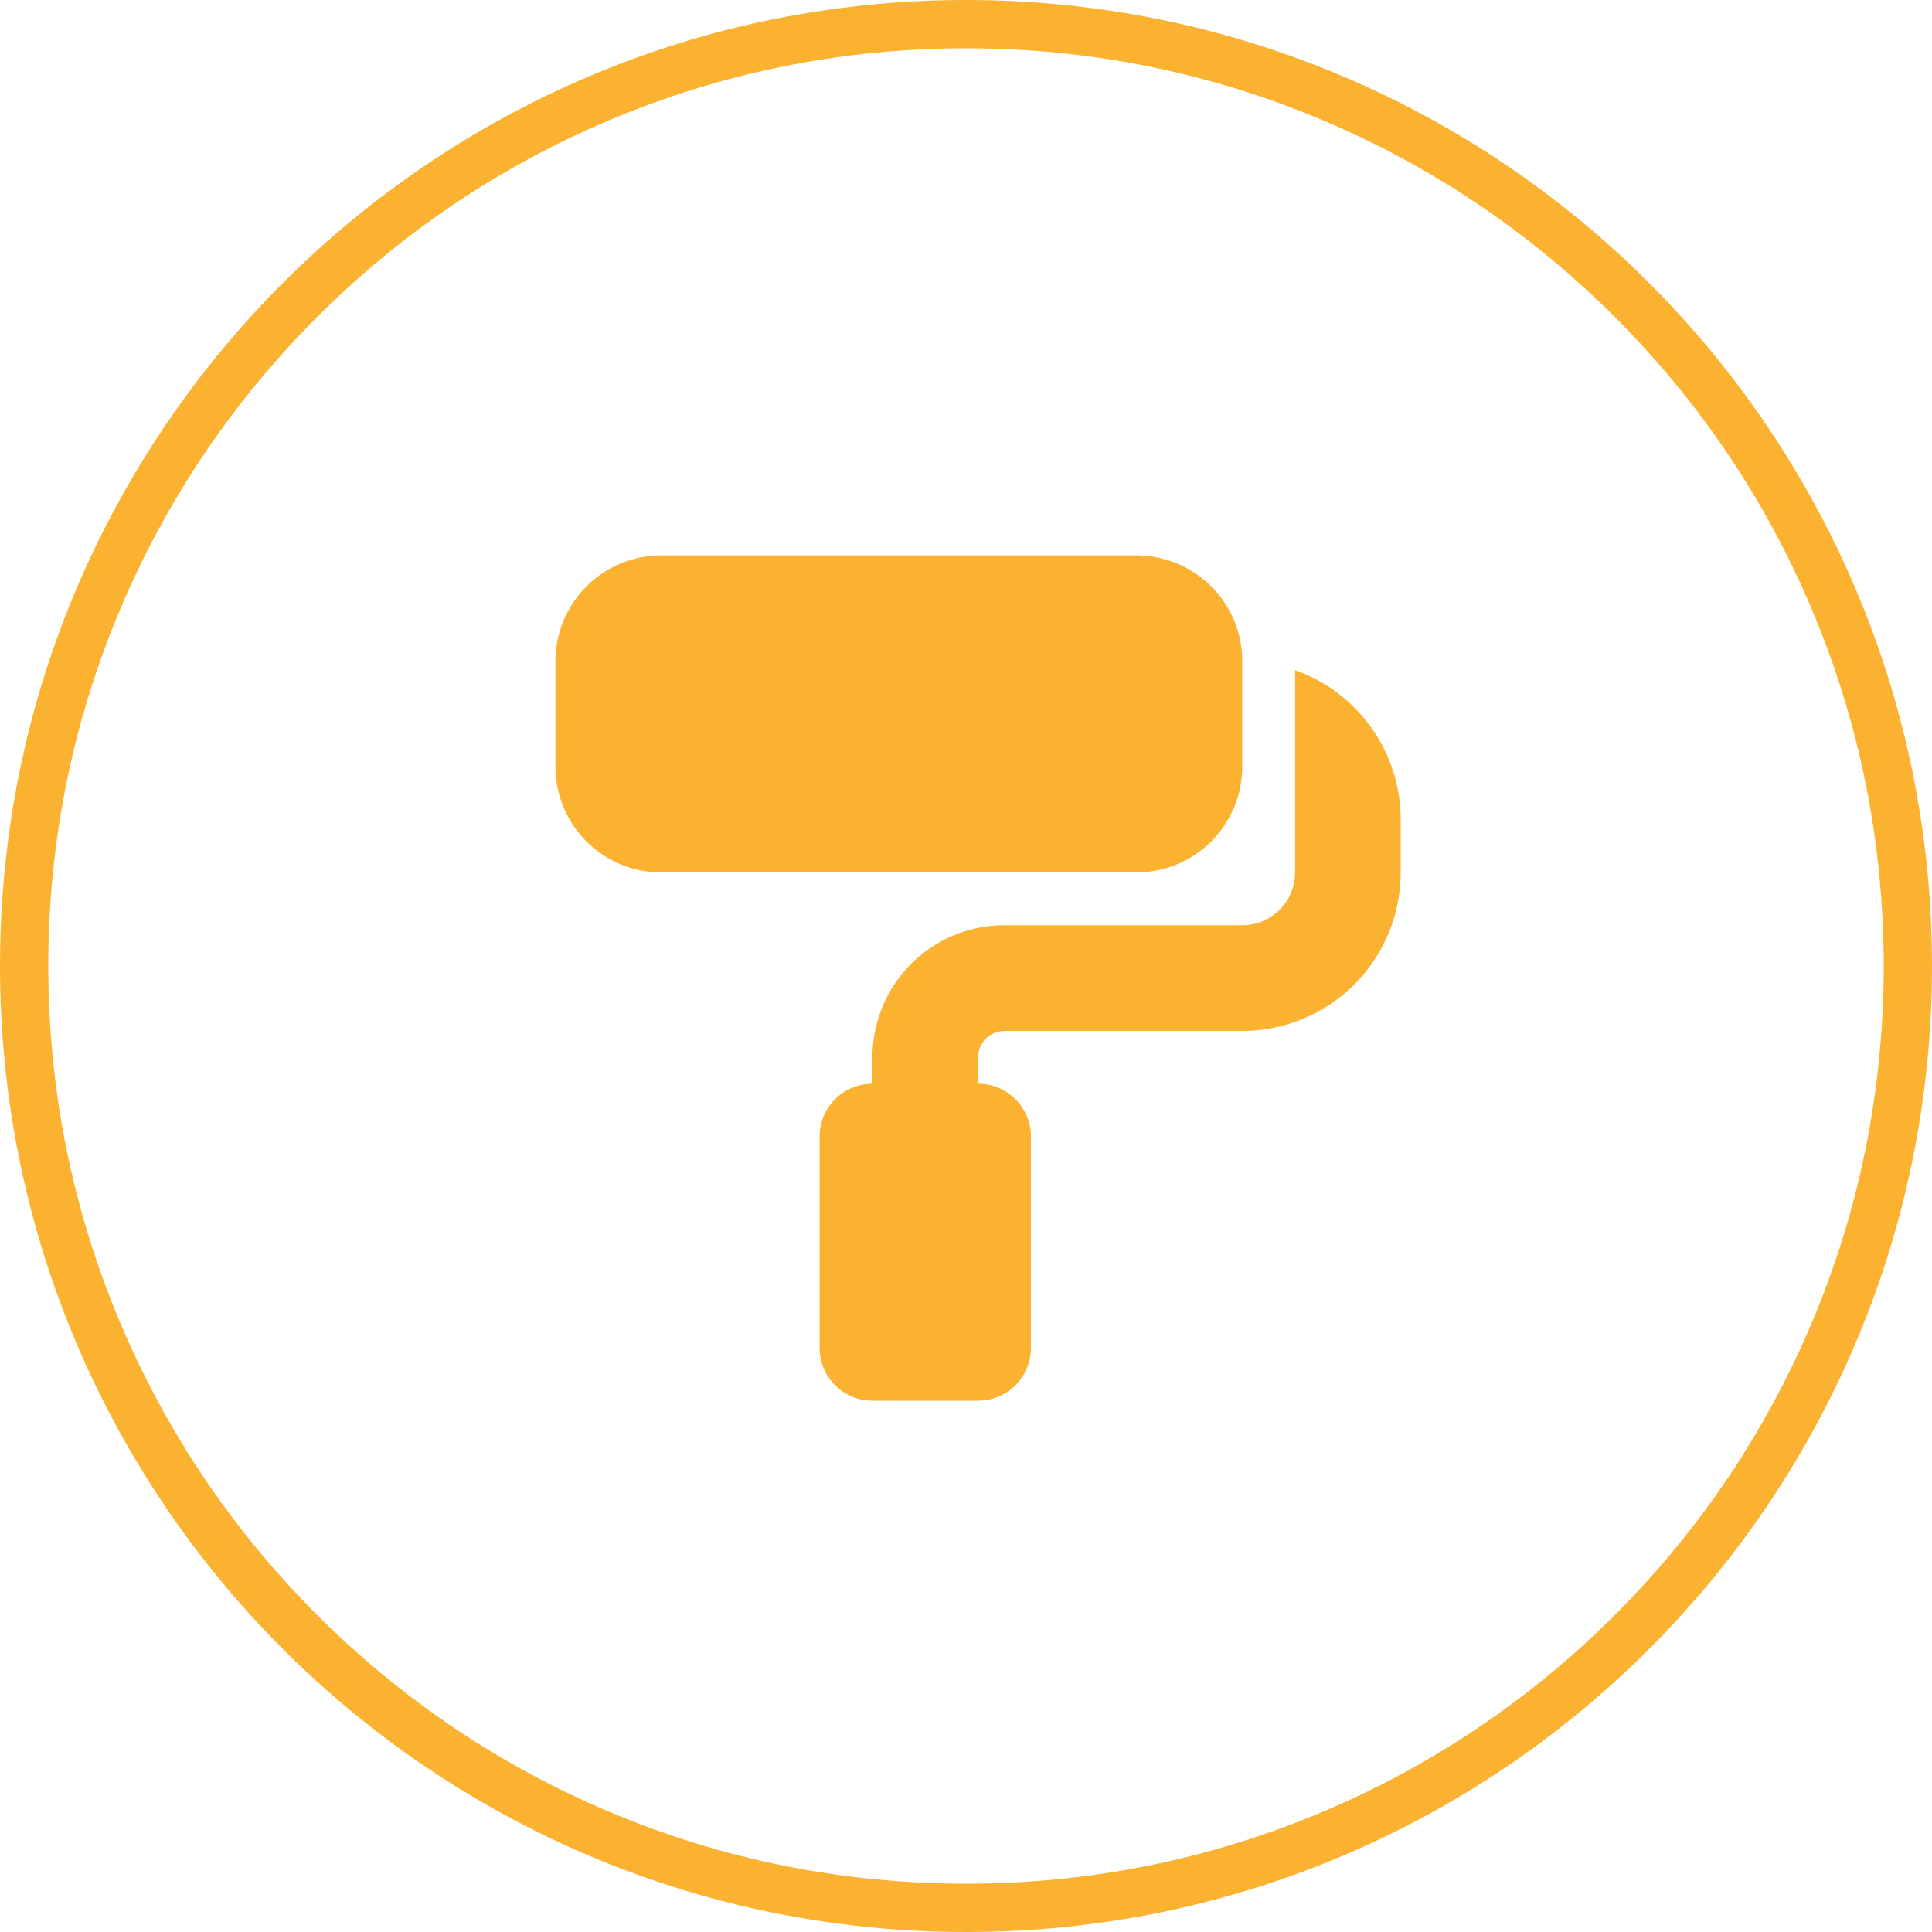
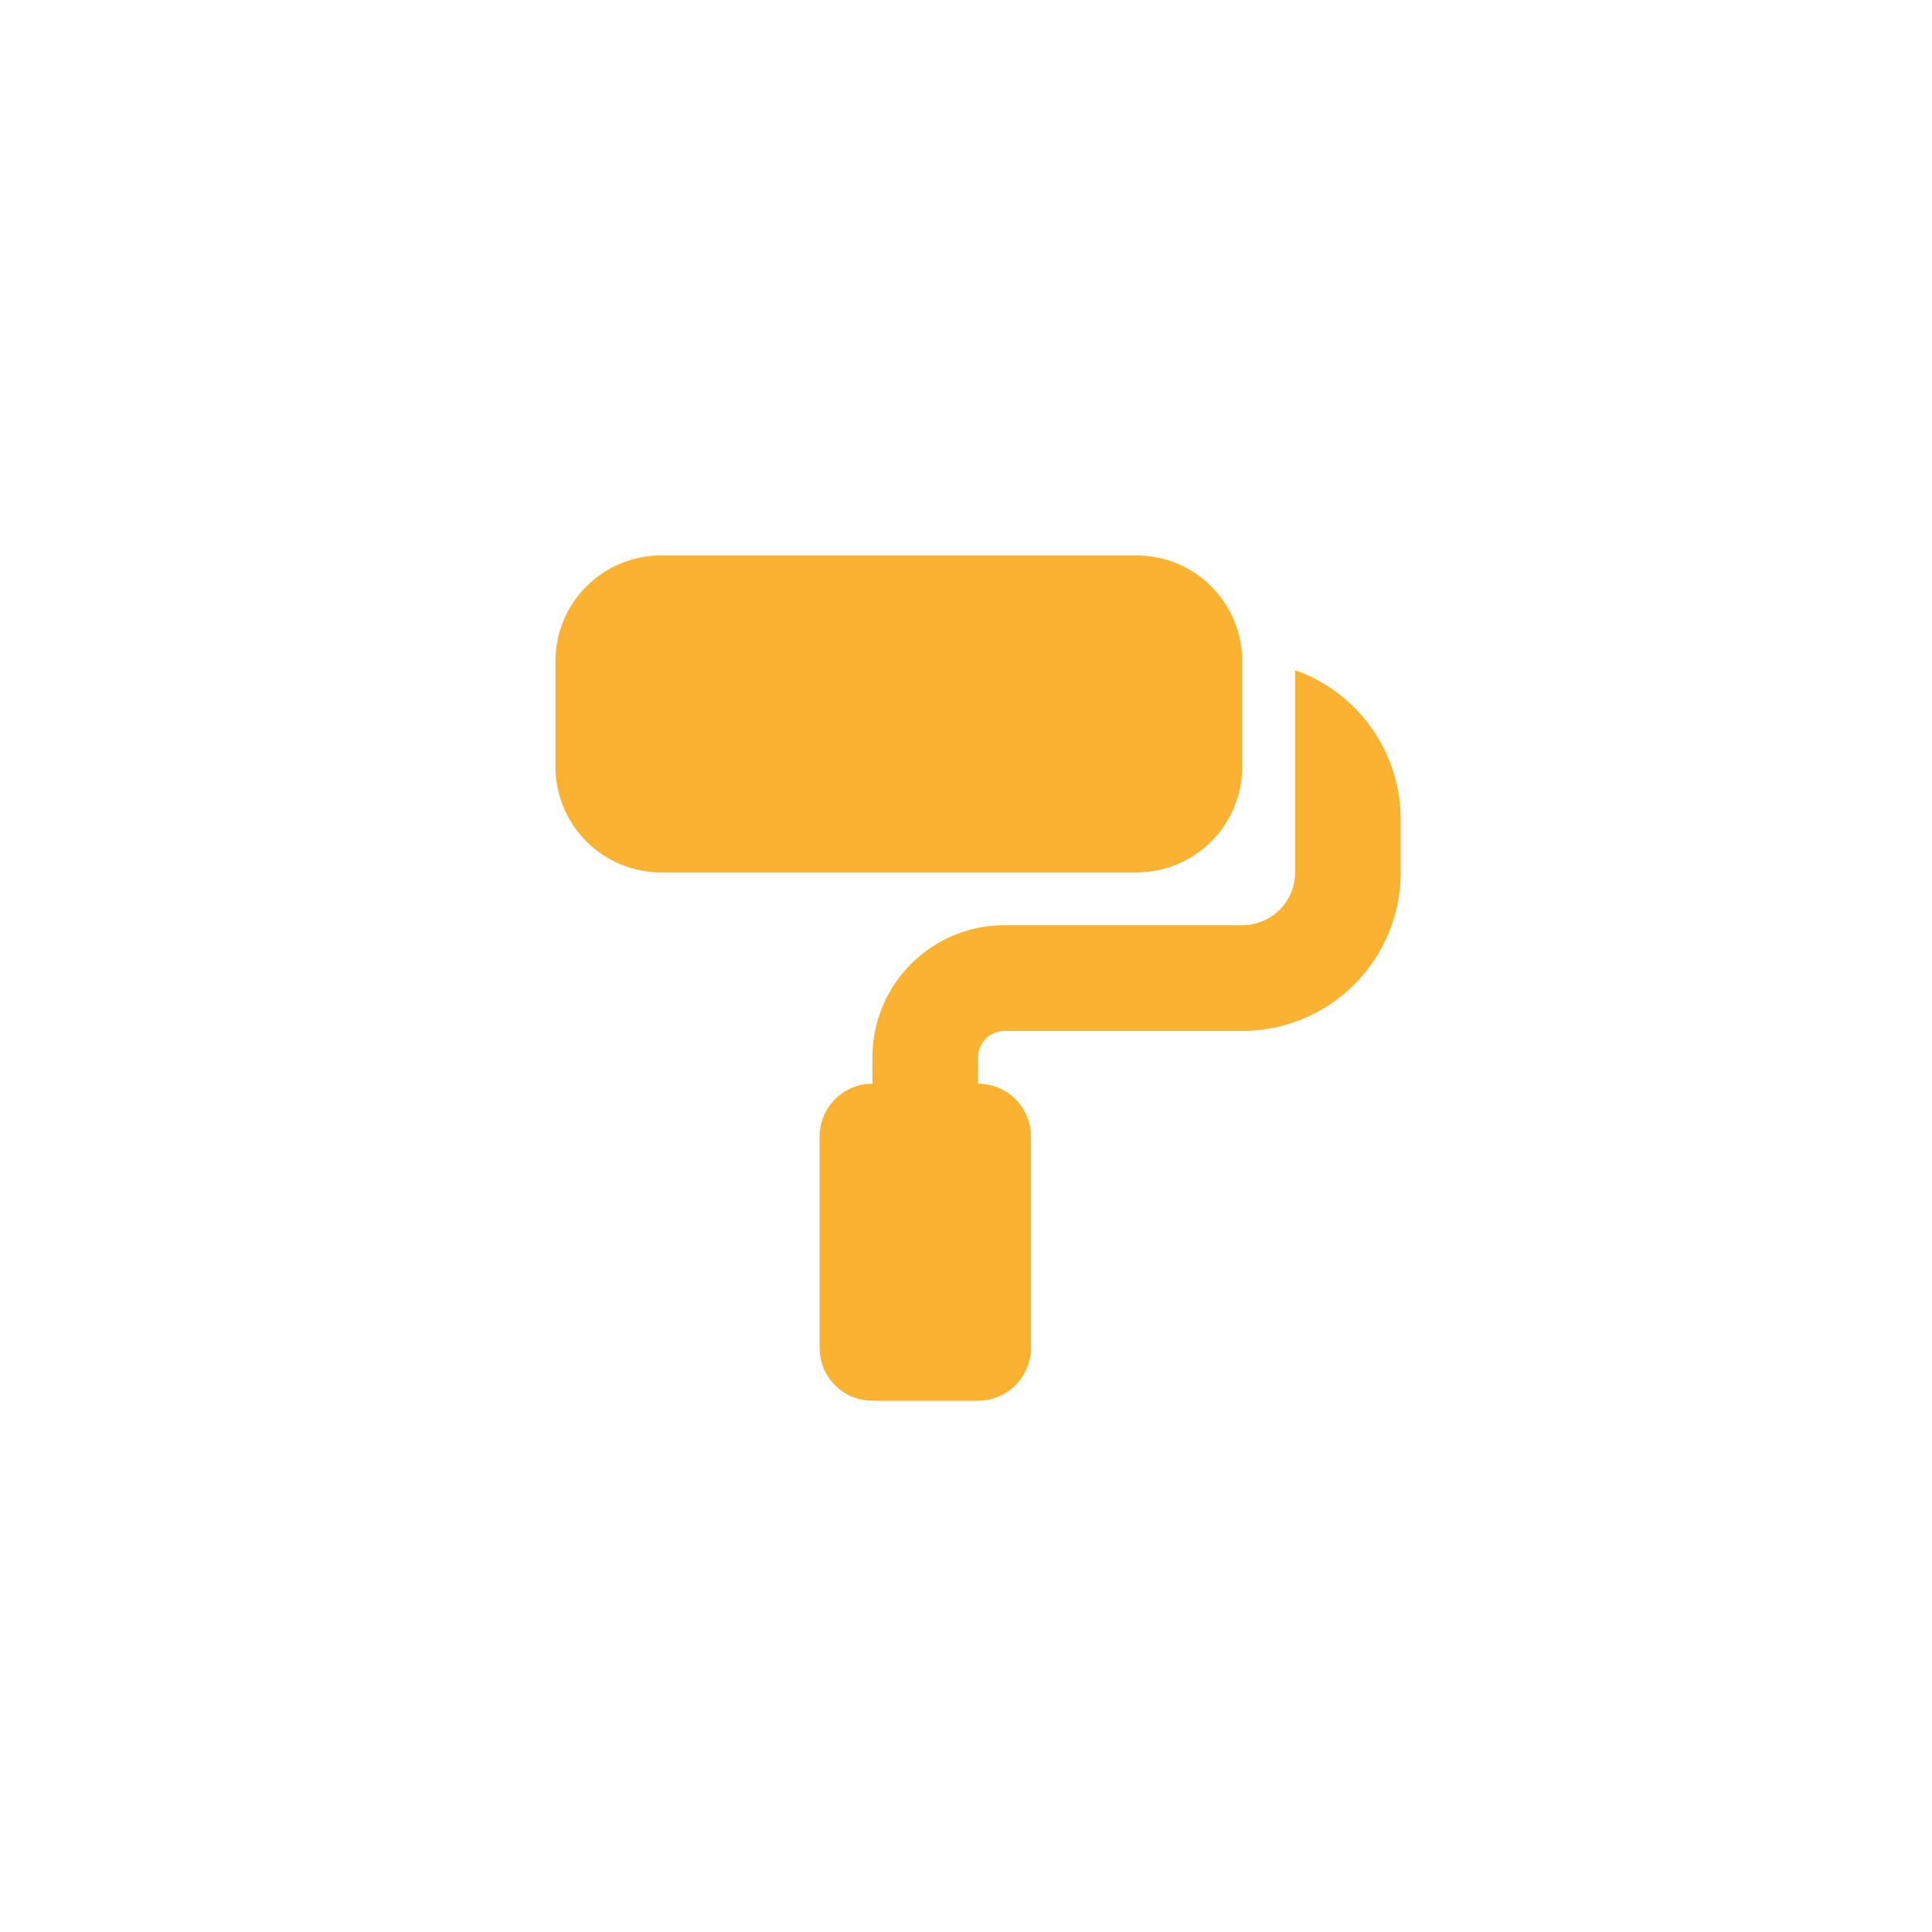
<svg xmlns="http://www.w3.org/2000/svg" width="80" height="80" viewBox="0 0 80 80">
  <g id="icon_painting" transform="translate(-166 -2026)">
    <g id="Path_563" data-name="Path 563" transform="translate(166 2026)" fill="none">
      <path d="M40,0A40,40,0,1,1,0,40,40,40,0,0,1,40,0Z" stroke="none" />
-       <path d="M 40 2 C 34.869 2 29.893 3.004 25.209 4.985 C 20.685 6.899 16.62 9.639 13.13 13.13 C 9.639 16.62 6.899 20.685 4.985 25.209 C 3.004 29.893 2 34.869 2 40 C 2 45.131 3.004 50.107 4.985 54.791 C 6.899 59.315 9.639 63.38 13.13 66.87 C 16.62 70.361 20.685 73.101 25.209 75.015 C 29.893 76.996 34.869 78 40 78 C 45.131 78 50.107 76.996 54.791 75.015 C 59.315 73.101 63.38 70.361 66.87 66.87 C 70.361 63.38 73.101 59.315 75.015 54.791 C 76.996 50.107 78 45.131 78 40 C 78 34.869 76.996 29.893 75.015 25.209 C 73.101 20.685 70.361 16.62 66.87 13.13 C 63.38 9.639 59.315 6.899 54.791 4.985 C 50.107 3.004 45.131 2 40 2 M 40 0 C 62.091 0 80 17.909 80 40 C 80 62.091 62.091 80 40 80 C 17.909 80 0 62.091 0 40 C 0 17.909 17.909 0 40 0 Z" stroke="none" fill="#fcb231" />
    </g>
    <path id="Icon_fa-solid-paint-roller" data-name="Icon fa-solid-paint-roller" d="M0,4.375A4.379,4.379,0,0,1,4.375,0H24.063a4.379,4.379,0,0,1,4.375,4.375V8.75a4.379,4.379,0,0,1-4.375,4.375H4.375A4.379,4.379,0,0,1,0,8.75ZM10.938,24.063a2.185,2.185,0,0,1,2.188-2.187V20.781a5.467,5.467,0,0,1,5.469-5.469h9.844a2.185,2.185,0,0,0,2.188-2.187V4.751A6.562,6.562,0,0,1,35,10.938v2.188a6.564,6.564,0,0,1-6.562,6.563H18.594A1.1,1.1,0,0,0,17.5,20.781v1.094a2.185,2.185,0,0,1,2.188,2.188v8.75A2.185,2.185,0,0,1,17.5,35H13.125a2.185,2.185,0,0,1-2.187-2.187Z" transform="translate(189 2049)" fill="#fcb231" />
  </g>
</svg>